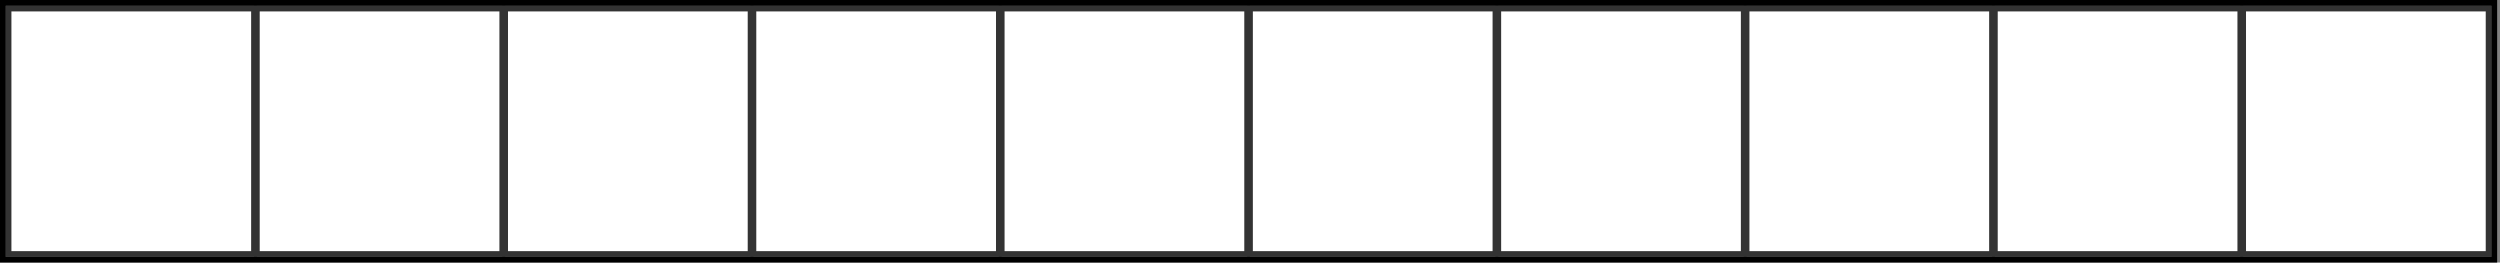
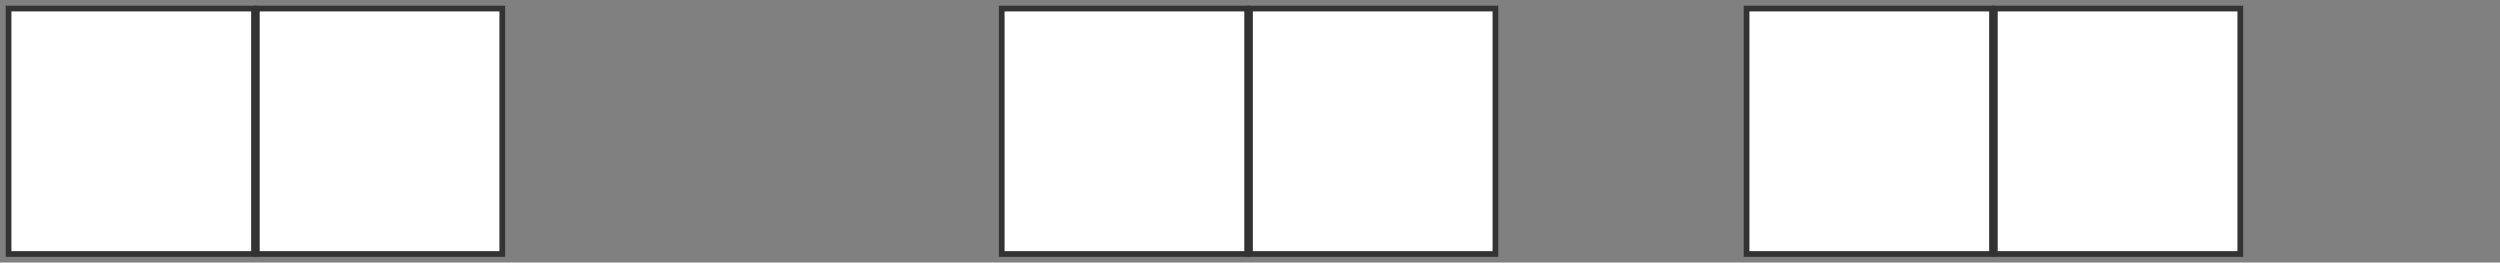
<svg xmlns="http://www.w3.org/2000/svg" width="438" height="46" viewBox="0 0 438 46" fill="none">
  <rect x="0" y="0" width="438" height="46" fill="#808080" stroke="none" />
  <rect x="1.5" y="1.5" width="43" height="43" fill="white" stroke="#333333" />
  <rect x="45" y="1.5" width="43" height="43" fill="white" stroke="#333333" />
-   <rect x="88.5" y="1.5" width="43" height="43" fill="white" stroke="#333333" />
-   <rect x="132" y="1.5" width="43" height="43" fill="white" stroke="#333333" />
  <rect x="175.5" y="1.5" width="43" height="43" fill="white" stroke="#333333" />
  <rect x="219" y="1.5" width="43" height="43" fill="white" stroke="#333333" />
-   <rect x="262.5" y="1.5" width="43" height="43" fill="white" stroke="#333333" />
  <rect x="306" y="1.5" width="43" height="43" fill="white" stroke="#333333" />
  <rect x="349.5" y="1.5" width="43" height="43" fill="white" stroke="#333333" />
-   <rect x="393" y="1.5" width="43" height="43" fill="white" stroke="#333333" />
-   <rect x="0.5" y="0.5" width="436.5" height="45" stroke="black" />
</svg>